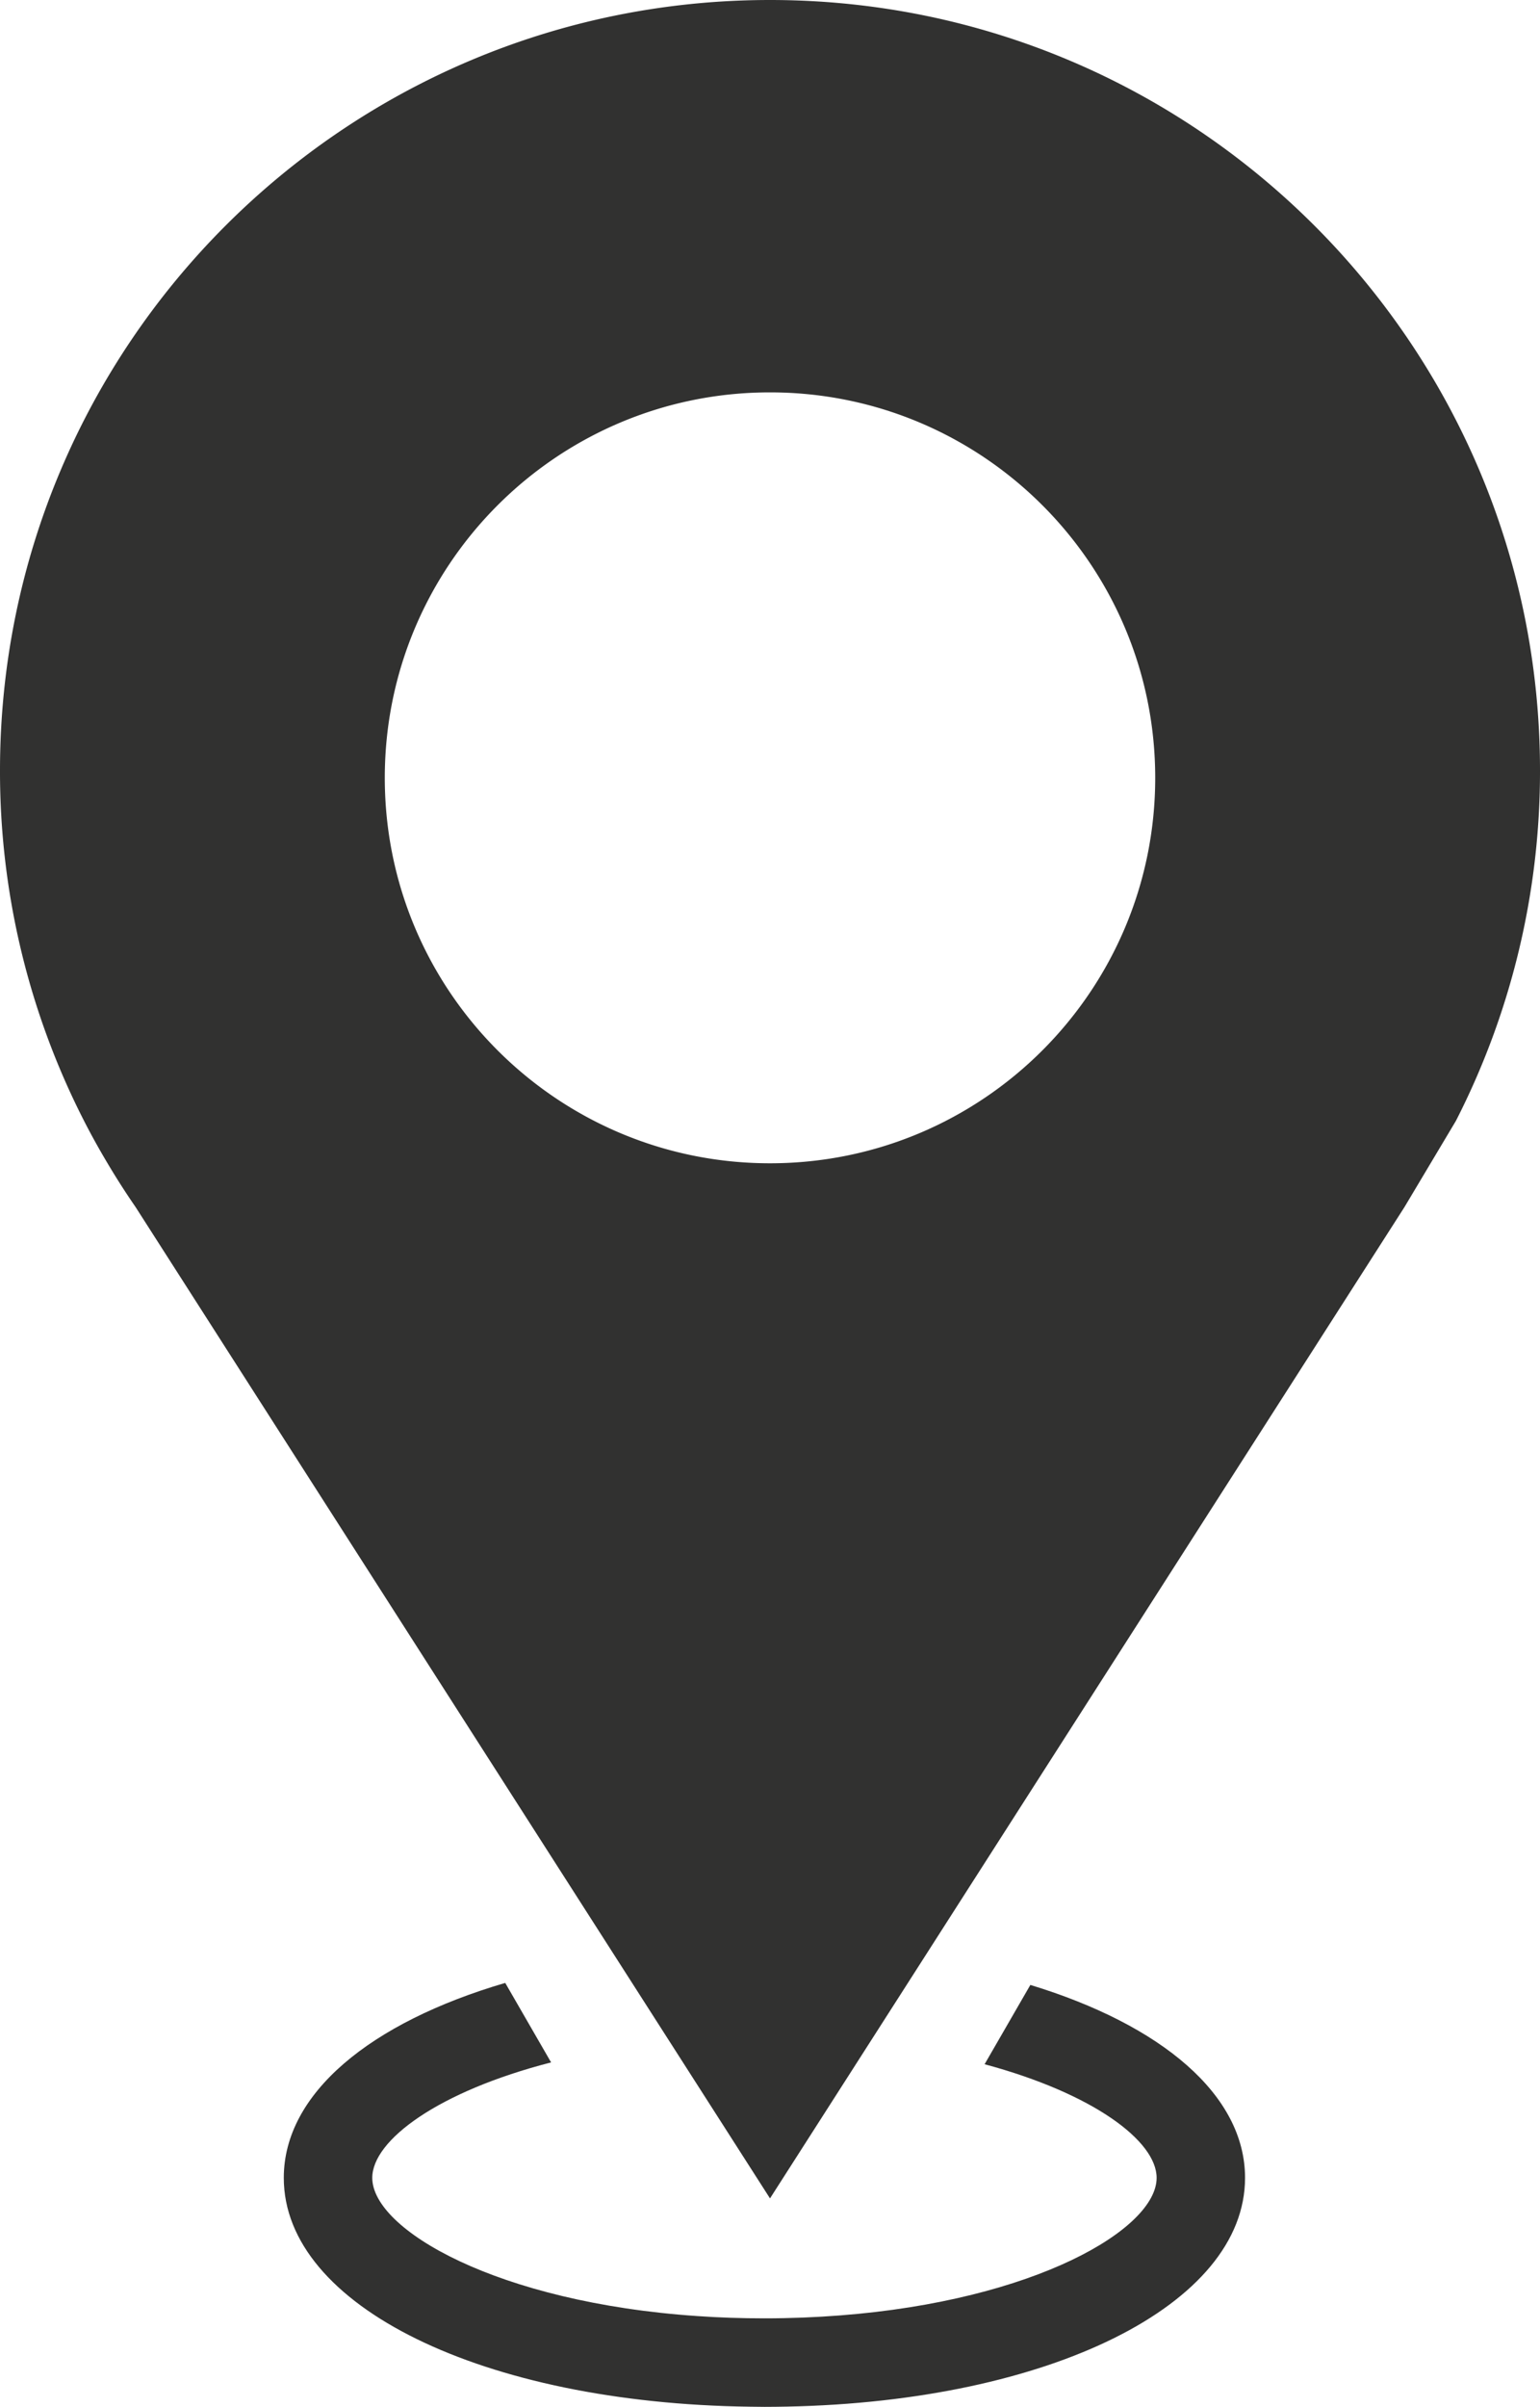
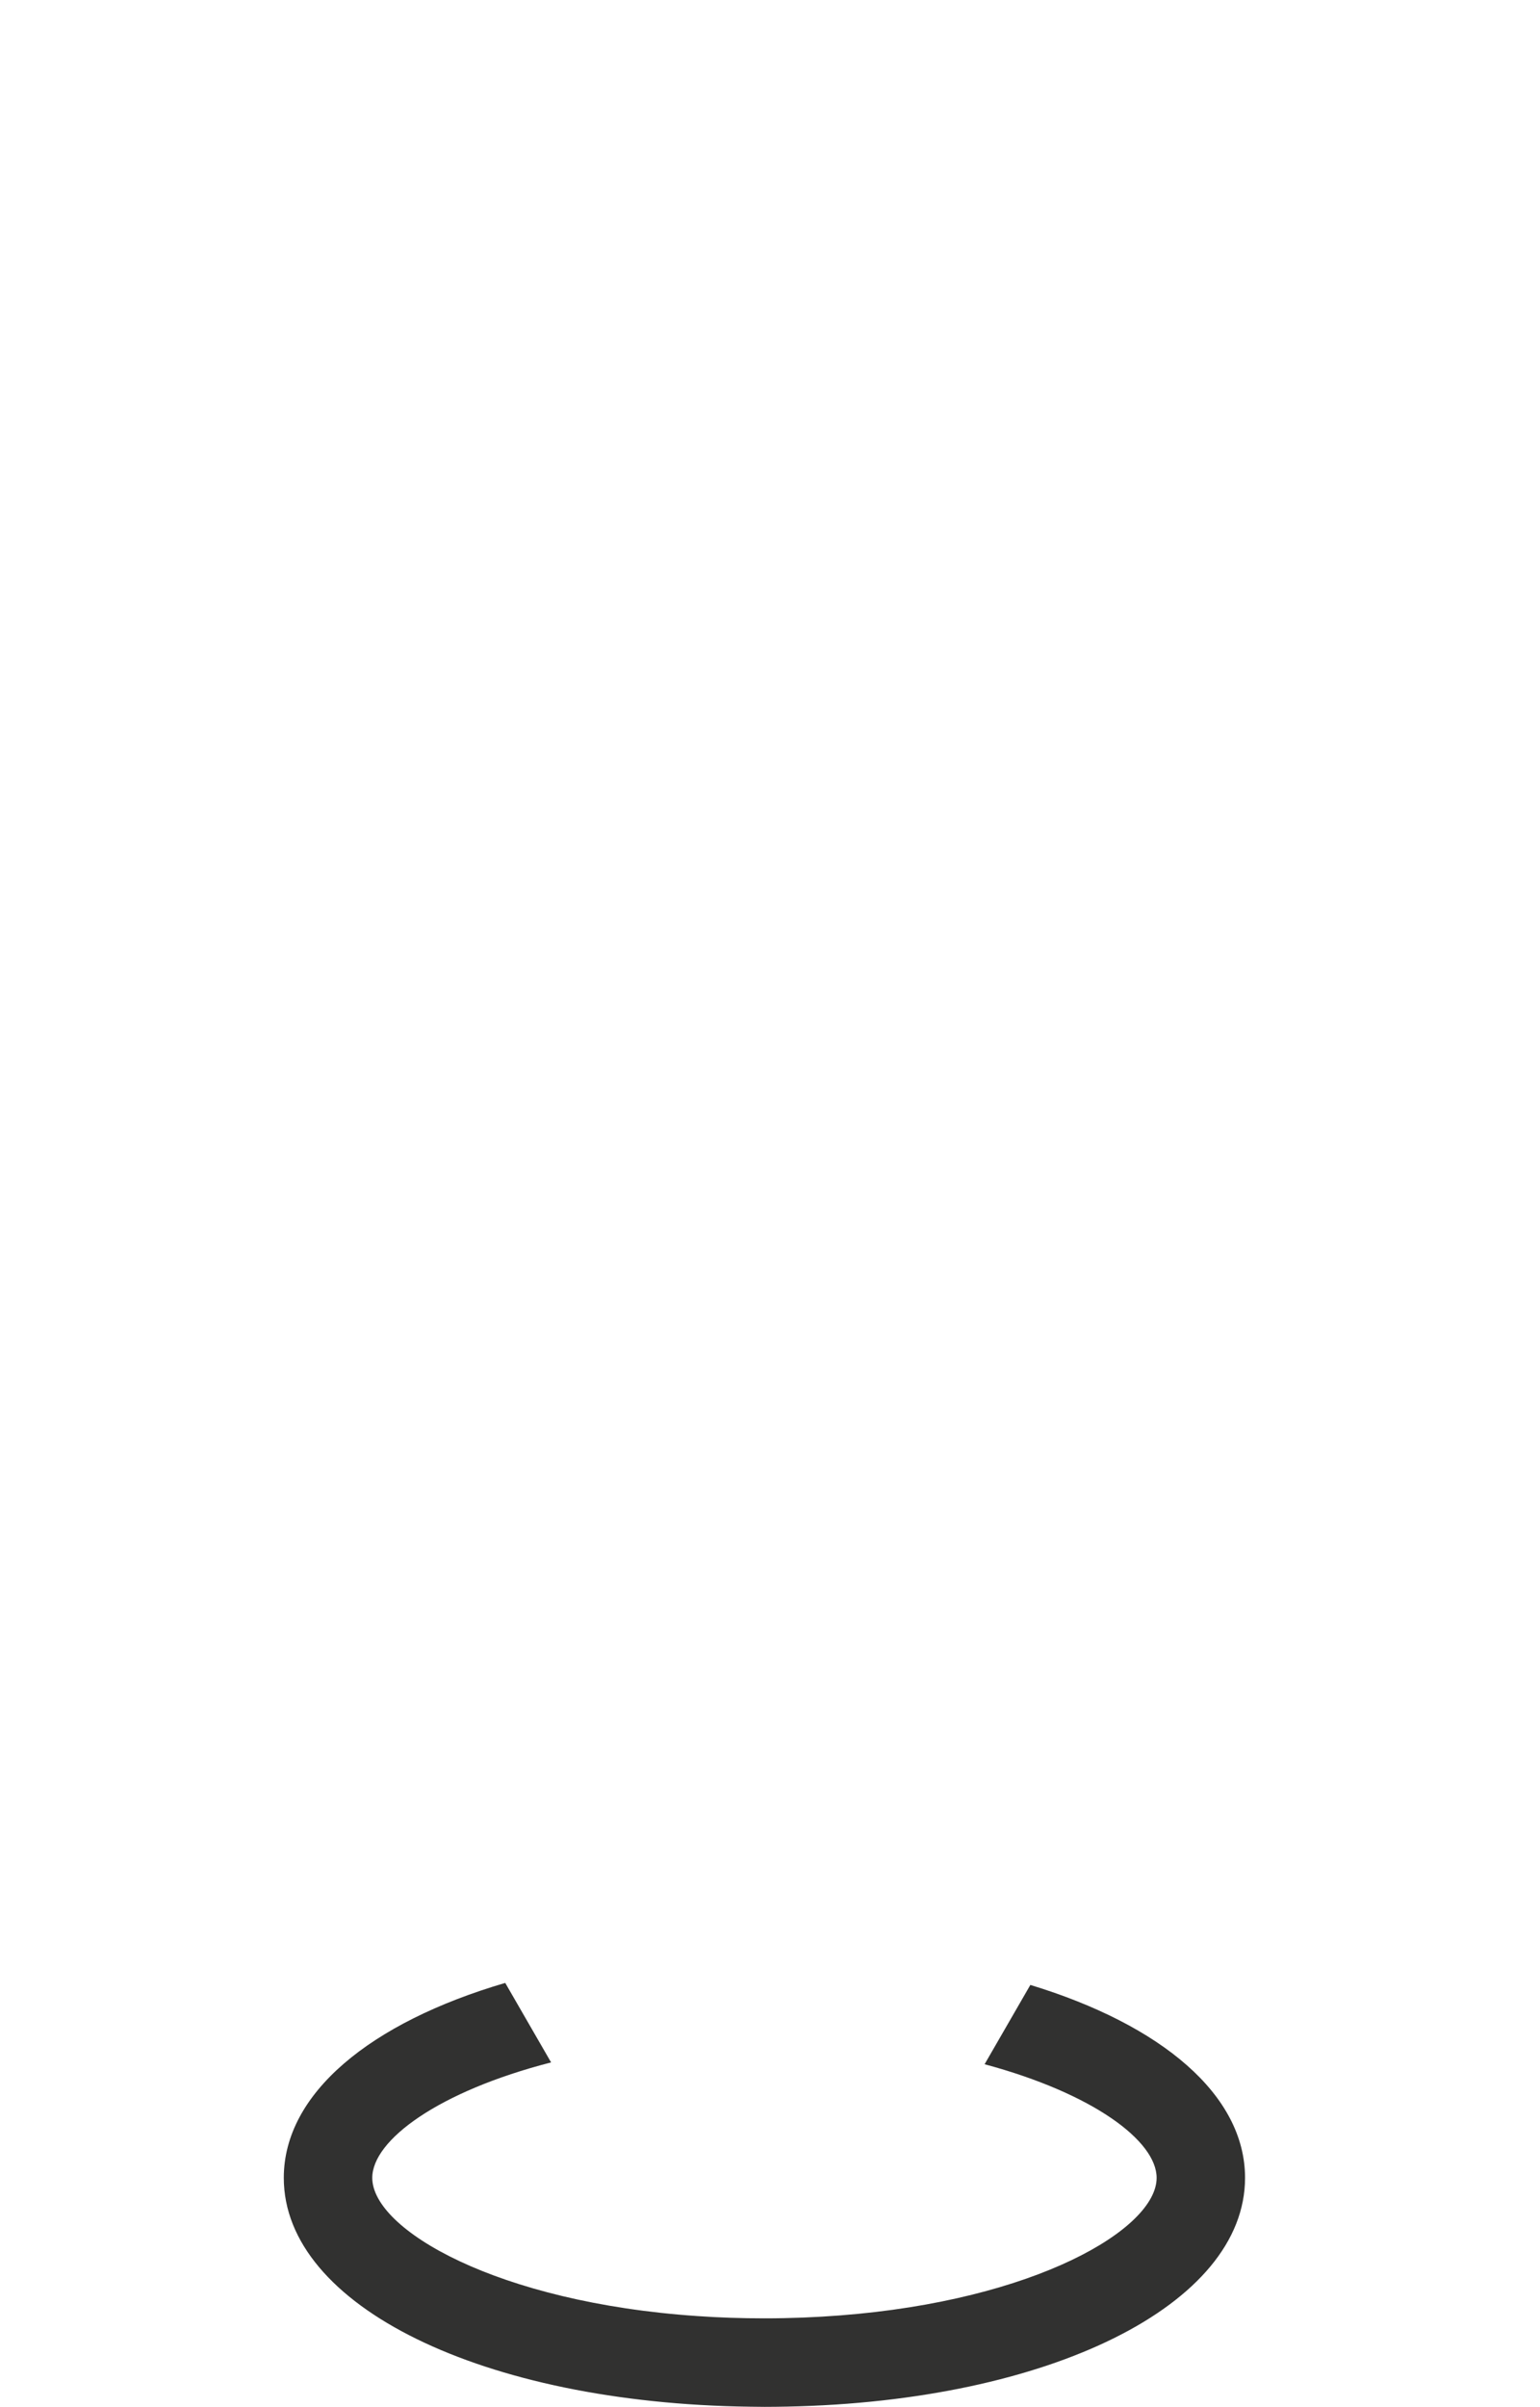
<svg xmlns="http://www.w3.org/2000/svg" viewBox="0 0 837.38 1307.91">
  <defs>
    <style>.cls-1{fill:#313130;}</style>
  </defs>
  <g id="Ebene_2" data-name="Ebene 2">
    <g id="_ŽÓť_1" data-name="—ŽÓť_1">
-       <path class="cls-1" d="M837.38,418.69C837.38,187.45,649.93,0,418.69,0S0,187.45,0,418.69a416.85,416.85,0,0,0,45.7,190.4c4,7.84,8.28,15.51,12.75,23q7.24,12.2,15.28,23.85L231.19,901.86l187.5,292.77,187.5-292.77L763.65,656l28-46.9A416.85,416.85,0,0,0,837.38,418.69ZM418.69,632.14c-115.68,0-209.46-93.78-209.46-209.46S303,213.22,418.69,213.22,628.15,307,628.15,422.68,534.37,632.14,418.69,632.14Z" />
      <path class="cls-1" d="M560.26,1078.63l-24.88,43.1c59.14,15.9,93.54,41.72,93.54,61.74,0,27.73-65.95,66.6-172.36,74.77-13.05,1-26.67,1.57-40.89,1.57q-18.9,0-36.42-1.23c-109-7.4-176.83-47-176.83-75.11,0-20.43,35.8-46.94,97.24-62.74l-24.94-43.2c-73.43,21.55-120.41,60.09-120.41,105.94,0,69.66,108.38,122.47,253.37,124.35,2.66,0,5.3.09,8,.09,4.13,0,8.22-.06,12.3-.14C570.8,1304.92,677,1252.45,677,1183.47,677,1138.38,631.6,1100.37,560.26,1078.63Z" />
    </g>
  </g>
</svg>